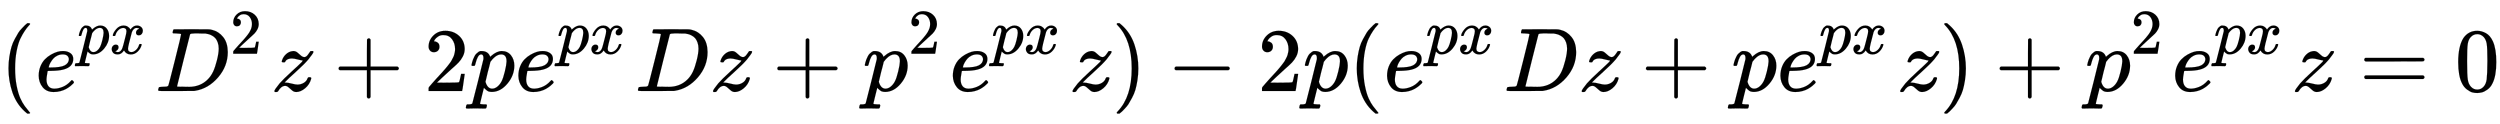
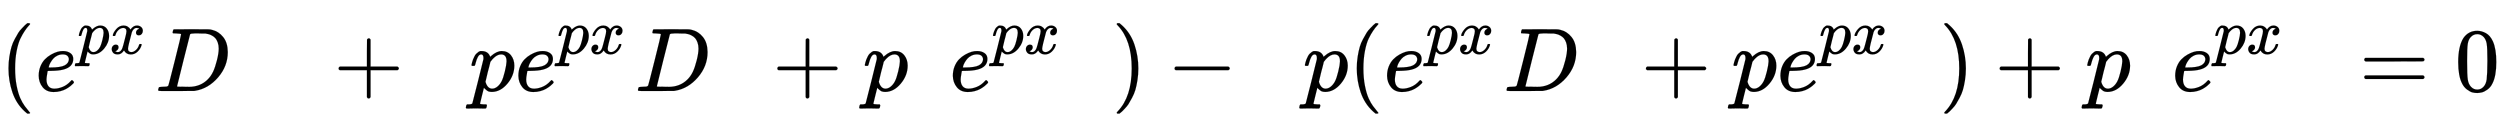
<svg xmlns="http://www.w3.org/2000/svg" xmlns:xlink="http://www.w3.org/1999/xlink" width="64.215ex" height="3.176ex" style="vertical-align: -0.838ex;" viewBox="0 -1006.6 27648.1 1367.4" role="img" focusable="false" aria-labelledby="MathJax-SVG-1-Title">
  <title id="MathJax-SVG-1-Title">{\displaystyle (e^{px}D^{2}z+2pe^{px}Dz+p^{2}e^{px}z)-2p(e^{px}Dz+pe^{px}z)+p^{2}e^{px}z=0}</title>
  <defs aria-hidden="true">
    <path stroke-width="1" id="E1-MJMAIN-28" d="M94 250Q94 319 104 381T127 488T164 576T202 643T244 695T277 729T302 750H315H319Q333 750 333 741Q333 738 316 720T275 667T226 581T184 443T167 250T184 58T225 -81T274 -167T316 -220T333 -241Q333 -250 318 -250H315H302L274 -226Q180 -141 137 -14T94 250Z" />
    <path stroke-width="1" id="E1-MJMATHI-65" d="M39 168Q39 225 58 272T107 350T174 402T244 433T307 442H310Q355 442 388 420T421 355Q421 265 310 237Q261 224 176 223Q139 223 138 221Q138 219 132 186T125 128Q125 81 146 54T209 26T302 45T394 111Q403 121 406 121Q410 121 419 112T429 98T420 82T390 55T344 24T281 -1T205 -11Q126 -11 83 42T39 168ZM373 353Q367 405 305 405Q272 405 244 391T199 357T170 316T154 280T149 261Q149 260 169 260Q282 260 327 284T373 353Z" />
    <path stroke-width="1" id="E1-MJMATHI-70" d="M23 287Q24 290 25 295T30 317T40 348T55 381T75 411T101 433T134 442Q209 442 230 378L240 387Q302 442 358 442Q423 442 460 395T497 281Q497 173 421 82T249 -10Q227 -10 210 -4Q199 1 187 11T168 28L161 36Q160 35 139 -51T118 -138Q118 -144 126 -145T163 -148H188Q194 -155 194 -157T191 -175Q188 -187 185 -190T172 -194Q170 -194 161 -194T127 -193T65 -192Q-5 -192 -24 -194H-32Q-39 -187 -39 -183Q-37 -156 -26 -148H-6Q28 -147 33 -136Q36 -130 94 103T155 350Q156 355 156 364Q156 405 131 405Q109 405 94 377T71 316T59 280Q57 278 43 278H29Q23 284 23 287ZM178 102Q200 26 252 26Q282 26 310 49T356 107Q374 141 392 215T411 325V331Q411 405 350 405Q339 405 328 402T306 393T286 380T269 365T254 350T243 336T235 326L232 322Q232 321 229 308T218 264T204 212Q178 106 178 102Z" />
    <path stroke-width="1" id="E1-MJMATHI-78" d="M52 289Q59 331 106 386T222 442Q257 442 286 424T329 379Q371 442 430 442Q467 442 494 420T522 361Q522 332 508 314T481 292T458 288Q439 288 427 299T415 328Q415 374 465 391Q454 404 425 404Q412 404 406 402Q368 386 350 336Q290 115 290 78Q290 50 306 38T341 26Q378 26 414 59T463 140Q466 150 469 151T485 153H489Q504 153 504 145Q504 144 502 134Q486 77 440 33T333 -11Q263 -11 227 52Q186 -10 133 -10H127Q78 -10 57 16T35 71Q35 103 54 123T99 143Q142 143 142 101Q142 81 130 66T107 46T94 41L91 40Q91 39 97 36T113 29T132 26Q168 26 194 71Q203 87 217 139T245 247T261 313Q266 340 266 352Q266 380 251 392T217 404Q177 404 142 372T93 290Q91 281 88 280T72 278H58Q52 284 52 289Z" />
    <path stroke-width="1" id="E1-MJMATHI-44" d="M287 628Q287 635 230 637Q207 637 200 638T193 647Q193 655 197 667T204 682Q206 683 403 683Q570 682 590 682T630 676Q702 659 752 597T803 431Q803 275 696 151T444 3L430 1L236 0H125H72Q48 0 41 2T33 11Q33 13 36 25Q40 41 44 43T67 46Q94 46 127 49Q141 52 146 61Q149 65 218 339T287 628ZM703 469Q703 507 692 537T666 584T629 613T590 629T555 636Q553 636 541 636T512 636T479 637H436Q392 637 386 627Q384 623 313 339T242 52Q242 48 253 48T330 47Q335 47 349 47T373 46Q499 46 581 128Q617 164 640 212T683 339T703 469Z" />
-     <path stroke-width="1" id="E1-MJMAIN-32" d="M109 429Q82 429 66 447T50 491Q50 562 103 614T235 666Q326 666 387 610T449 465Q449 422 429 383T381 315T301 241Q265 210 201 149L142 93L218 92Q375 92 385 97Q392 99 409 186V189H449V186Q448 183 436 95T421 3V0H50V19V31Q50 38 56 46T86 81Q115 113 136 137Q145 147 170 174T204 211T233 244T261 278T284 308T305 340T320 369T333 401T340 431T343 464Q343 527 309 573T212 619Q179 619 154 602T119 569T109 550Q109 549 114 549Q132 549 151 535T170 489Q170 464 154 447T109 429Z" />
-     <path stroke-width="1" id="E1-MJMATHI-7A" d="M347 338Q337 338 294 349T231 360Q211 360 197 356T174 346T162 335T155 324L153 320Q150 317 138 317Q117 317 117 325Q117 330 120 339Q133 378 163 406T229 440Q241 442 246 442Q271 442 291 425T329 392T367 375Q389 375 411 408T434 441Q435 442 449 442H462Q468 436 468 434Q468 430 463 420T449 399T432 377T418 358L411 349Q368 298 275 214T160 106L148 94L163 93Q185 93 227 82T290 71Q328 71 360 90T402 140Q406 149 409 151T424 153Q443 153 443 143Q443 138 442 134Q425 72 376 31T278 -11Q252 -11 232 6T193 40T155 57Q111 57 76 -3Q70 -11 59 -11H54H41Q35 -5 35 -2Q35 13 93 84Q132 129 225 214T340 322Q352 338 347 338Z" />
    <path stroke-width="1" id="E1-MJMAIN-2B" d="M56 237T56 250T70 270H369V420L370 570Q380 583 389 583Q402 583 409 568V270H707Q722 262 722 250T707 230H409V-68Q401 -82 391 -82H389H387Q375 -82 369 -68V230H70Q56 237 56 250Z" />
    <path stroke-width="1" id="E1-MJMAIN-29" d="M60 749L64 750Q69 750 74 750H86L114 726Q208 641 251 514T294 250Q294 182 284 119T261 12T224 -76T186 -143T145 -194T113 -227T90 -246Q87 -249 86 -250H74Q66 -250 63 -250T58 -247T55 -238Q56 -237 66 -225Q221 -64 221 250T66 725Q56 737 55 738Q55 746 60 749Z" />
    <path stroke-width="1" id="E1-MJMAIN-2212" d="M84 237T84 250T98 270H679Q694 262 694 250T679 230H98Q84 237 84 250Z" />
    <path stroke-width="1" id="E1-MJMAIN-3D" d="M56 347Q56 360 70 367H707Q722 359 722 347Q722 336 708 328L390 327H72Q56 332 56 347ZM56 153Q56 168 72 173H708Q722 163 722 153Q722 140 707 133H70Q56 140 56 153Z" />
    <path stroke-width="1" id="E1-MJMAIN-30" d="M96 585Q152 666 249 666Q297 666 345 640T423 548Q460 465 460 320Q460 165 417 83Q397 41 362 16T301 -15T250 -22Q224 -22 198 -16T137 16T82 83Q39 165 39 320Q39 494 96 585ZM321 597Q291 629 250 629Q208 629 178 597Q153 571 145 525T137 333Q137 175 145 125T181 46Q209 16 250 16Q290 16 318 46Q347 76 354 130T362 333Q362 478 354 524T321 597Z" />
  </defs>
  <g stroke="currentColor" fill="currentColor" stroke-width="0" transform="matrix(1 0 0 -1 0 0)" aria-hidden="true">
    <use xlink:href="#E1-MJMAIN-28" x="0" y="0" />
    <g transform="translate(389,0)">
      <use xlink:href="#E1-MJMATHI-65" x="0" y="0" />
      <g transform="translate(466,412)">
        <use transform="scale(0.707)" xlink:href="#E1-MJMATHI-70" x="0" y="0" />
        <use transform="scale(0.707)" xlink:href="#E1-MJMATHI-78" x="503" y="0" />
      </g>
    </g>
    <g transform="translate(1716,0)">
      <use xlink:href="#E1-MJMATHI-44" x="0" y="0" />
      <use transform="scale(0.707)" xlink:href="#E1-MJMAIN-32" x="1171" y="583" />
    </g>
    <use xlink:href="#E1-MJMATHI-7A" x="2999" y="0" />
    <use xlink:href="#E1-MJMAIN-2B" x="3689" y="0" />
    <use xlink:href="#E1-MJMAIN-32" x="4690" y="0" />
    <use xlink:href="#E1-MJMATHI-70" x="5191" y="0" />
    <g transform="translate(5694,0)">
      <use xlink:href="#E1-MJMATHI-65" x="0" y="0" />
      <g transform="translate(466,412)">
        <use transform="scale(0.707)" xlink:href="#E1-MJMATHI-70" x="0" y="0" />
        <use transform="scale(0.707)" xlink:href="#E1-MJMATHI-78" x="503" y="0" />
      </g>
    </g>
    <use xlink:href="#E1-MJMATHI-44" x="7022" y="0" />
    <use xlink:href="#E1-MJMATHI-7A" x="7850" y="0" />
    <use xlink:href="#E1-MJMAIN-2B" x="8541" y="0" />
    <g transform="translate(9541,0)">
      <use xlink:href="#E1-MJMATHI-70" x="0" y="0" />
      <use transform="scale(0.707)" xlink:href="#E1-MJMAIN-32" x="712" y="583" />
    </g>
    <g transform="translate(10499,0)">
      <use xlink:href="#E1-MJMATHI-65" x="0" y="0" />
      <g transform="translate(466,412)">
        <use transform="scale(0.707)" xlink:href="#E1-MJMATHI-70" x="0" y="0" />
        <use transform="scale(0.707)" xlink:href="#E1-MJMATHI-78" x="503" y="0" />
      </g>
    </g>
    <use xlink:href="#E1-MJMATHI-7A" x="11826" y="0" />
    <use xlink:href="#E1-MJMAIN-29" x="12295" y="0" />
    <use xlink:href="#E1-MJMAIN-2212" x="12906" y="0" />
    <use xlink:href="#E1-MJMAIN-32" x="13907" y="0" />
    <use xlink:href="#E1-MJMATHI-70" x="14408" y="0" />
    <use xlink:href="#E1-MJMAIN-28" x="14911" y="0" />
    <g transform="translate(15301,0)">
      <use xlink:href="#E1-MJMATHI-65" x="0" y="0" />
      <g transform="translate(466,412)">
        <use transform="scale(0.707)" xlink:href="#E1-MJMATHI-70" x="0" y="0" />
        <use transform="scale(0.707)" xlink:href="#E1-MJMATHI-78" x="503" y="0" />
      </g>
    </g>
    <use xlink:href="#E1-MJMATHI-44" x="16628" y="0" />
    <use xlink:href="#E1-MJMATHI-7A" x="17457" y="0" />
    <use xlink:href="#E1-MJMAIN-2B" x="18147" y="0" />
    <use xlink:href="#E1-MJMATHI-70" x="19148" y="0" />
    <g transform="translate(19651,0)">
      <use xlink:href="#E1-MJMATHI-65" x="0" y="0" />
      <g transform="translate(466,412)">
        <use transform="scale(0.707)" xlink:href="#E1-MJMATHI-70" x="0" y="0" />
        <use transform="scale(0.707)" xlink:href="#E1-MJMATHI-78" x="503" y="0" />
      </g>
    </g>
    <use xlink:href="#E1-MJMATHI-7A" x="20979" y="0" />
    <use xlink:href="#E1-MJMAIN-29" x="21447" y="0" />
    <use xlink:href="#E1-MJMAIN-2B" x="22059" y="0" />
    <g transform="translate(23060,0)">
      <use xlink:href="#E1-MJMATHI-70" x="0" y="0" />
      <use transform="scale(0.707)" xlink:href="#E1-MJMAIN-32" x="712" y="583" />
    </g>
    <g transform="translate(24017,0)">
      <use xlink:href="#E1-MJMATHI-65" x="0" y="0" />
      <g transform="translate(466,412)">
        <use transform="scale(0.707)" xlink:href="#E1-MJMATHI-70" x="0" y="0" />
        <use transform="scale(0.707)" xlink:href="#E1-MJMATHI-78" x="503" y="0" />
      </g>
    </g>
    <use xlink:href="#E1-MJMATHI-7A" x="25345" y="0" />
    <use xlink:href="#E1-MJMAIN-3D" x="26091" y="0" />
    <use xlink:href="#E1-MJMAIN-30" x="27147" y="0" />
  </g>
</svg>